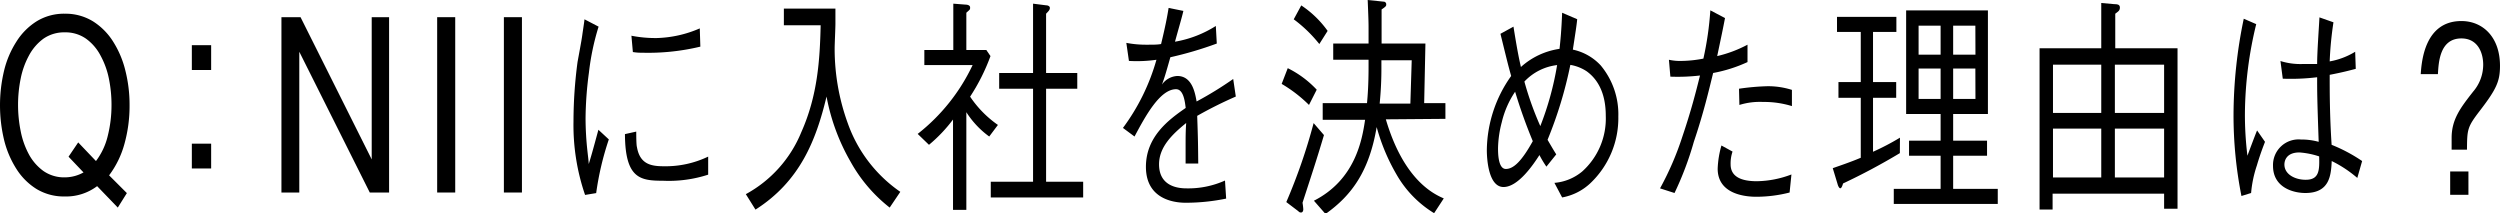
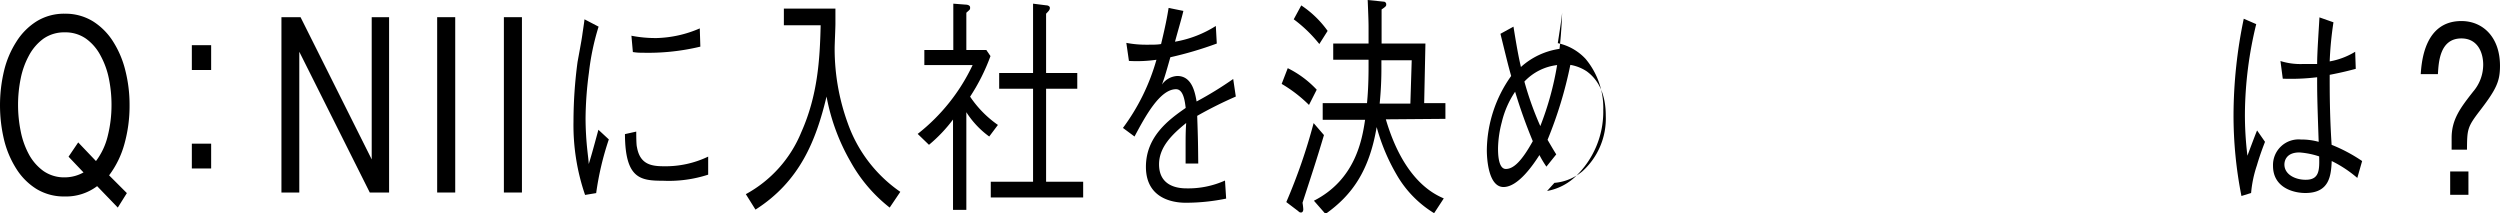
<svg xmlns="http://www.w3.org/2000/svg" id="レイヤー_2" data-name="レイヤー 2" viewBox="0 0 258.94 22.06">
  <path d="M10.06,19.28a5.35,5.35,0,0,1-3.35,1.07,5.48,5.48,0,0,1-2.92-.77,6.58,6.58,0,0,1-2.1-2.1,10,10,0,0,1-1.27-3,15.43,15.43,0,0,1,0-7.15,9.8,9.8,0,0,1,1.27-3,6.65,6.65,0,0,1,2.1-2.12,5.41,5.41,0,0,1,2.92-.79,5.43,5.43,0,0,1,2.92.79,6.65,6.65,0,0,1,2.1,2.12,10,10,0,0,1,1.26,3,14.43,14.43,0,0,1,.43,3.57,14.64,14.64,0,0,1-.53,4,9.63,9.63,0,0,1-1.59,3.26L13.14,20,12.2,21.5Zm-.12-2.6a7,7,0,0,0,1.22-2.6,13.09,13.09,0,0,0,.39-3.22,13.61,13.61,0,0,0-.27-2.71,8.44,8.44,0,0,0-.87-2.4A5,5,0,0,0,8.9,4a3.71,3.71,0,0,0-2.19-.65A3.76,3.76,0,0,0,4.51,4,5.16,5.16,0,0,0,3,5.75a8.43,8.43,0,0,0-.86,2.4,13.74,13.74,0,0,0,0,5.42A8.43,8.43,0,0,0,3,16a5.16,5.16,0,0,0,1.51,1.72,3.76,3.76,0,0,0,2.2.65,4,4,0,0,0,1.94-.51L7.1,16.23l1-1.48Z" />
  <path d="M21.87,7.25h-2V4.68h2Zm0,10.2h-2V14.88h2Z" />
  <path d="M31.13,1.78,38.5,16.51h0V1.78H40.3V19.94h-2L31,5.36h0V19.94H29.15V1.78Z" />
  <path d="M47.15,1.78V19.94H45.28V1.78Z" />
  <path d="M54.06,1.78V19.94H52.19V1.78Z" />
  <path d="M62,2.76a25.67,25.67,0,0,0-1,4.75,37.67,37.67,0,0,0-.35,4.75,31.93,31.93,0,0,0,.2,3.44c.08.72.1.81.13,1.29.24-.77.39-1.29,1-3.55l1.08,1A30.15,30.15,0,0,0,61.75,20l-1.15.19a22.24,22.24,0,0,1-1.2-7.6,46.82,46.82,0,0,1,.42-6.17c.41-2.23.45-2.47.52-3,.15-1,.17-1.15.2-1.42Zm3.9,10.87c0,.24,0,1.37.07,1.59.3,1.77,1.44,2,2.77,2a10.21,10.21,0,0,0,4.61-1v1.87a13.17,13.17,0,0,1-4.68.63c-2.35,0-3.92-.22-3.94-4.83ZM65.4,3.7a12.81,12.81,0,0,0,2.65.24,11.91,11.91,0,0,0,4.43-1l.06,1.89a23.16,23.16,0,0,1-6.06.63,5,5,0,0,1-.93-.07Z" />
  <path d="M92.15,21.5a15.66,15.66,0,0,1-4.05-4.75A21.24,21.24,0,0,1,85.61,10c-1.09,4.56-2.77,8.79-7.36,11.71l-1-1.6A12.82,12.82,0,0,0,83,13.68c1.68-3.77,1.92-7.46,2-11.06H81.19V.89h5.34c0,.45,0,.74,0,1.58,0,.41-.08,2.16-.08,2.52a22.52,22.52,0,0,0,1.35,7.75,14.5,14.5,0,0,0,5.45,7.13Z" />
  <path d="M98.71,12.38A15.37,15.37,0,0,1,96.22,15l-1.17-1.13a19.78,19.78,0,0,0,5.69-7.13h-5V5.18h3V.38l1.29.1c.13,0,.45.05.45.29s0,.19-.39.55V5.18h2.07l.43.63a20.39,20.39,0,0,1-2.11,4.2,11.09,11.09,0,0,0,2.88,2.93l-.9,1.2a9.25,9.25,0,0,1-2.37-2.52V21.74H98.71ZM107,.38l1.35.17c.15,0,.39.07.39.27s-.11.31-.39.6V7.56h3.23V9.19h-3.23v9.63h3.84v1.63h-9.57V18.82H107V9.19h-3.51V7.56H107Z" />
  <path d="M127,20.57a20.84,20.84,0,0,1-4.14.43c-.59,0-4.17,0-4.17-3.72,0-3.12,2.34-4.87,4.12-6.1-.08-.64-.22-1.94-1-1.94-1.66,0-3.16,2.76-4.3,4.9l-1.2-.89a21.69,21.69,0,0,0,3.47-7.06,14.33,14.33,0,0,1-2.85.12l-.27-1.87a10.8,10.8,0,0,0,2.14.19c.7,0,1.09,0,1.46-.07.46-1.9.63-2.81.78-3.74l1.53.31c-.2.84-.41,1.51-.87,3.19a11.52,11.52,0,0,0,4.23-1.63l.1,1.82a37.64,37.64,0,0,1-4.81,1.42c-.52,1.85-.64,2.21-.87,2.83a2.07,2.07,0,0,1,1.59-.89c1.57,0,1.85,1.83,2,2.64a37.18,37.18,0,0,0,3.79-2.33L128,10a42.25,42.25,0,0,0-4,2c.09,2.47.09,3.07.11,4.94h-1.31c0-.21,0-1.12,0-1.7,0-1,0-1.63.06-2.5-1.43,1.16-2.81,2.48-2.81,4.28,0,2.3,2,2.49,2.83,2.49a9.29,9.29,0,0,0,4-.81Z" />
  <path d="M135.58,10.87a14.2,14.2,0,0,0-2.83-2.18l.63-1.63a10.45,10.45,0,0,1,3,2.23ZM134.91,21a6.73,6.73,0,0,1,.08.67c0,.2-.09.34-.22.34s-.15,0-.34-.17l-1.2-.91a58.61,58.61,0,0,0,2.83-8.18l1.07,1.24C136.34,16.66,135.76,18.38,134.91,21Zm1.74-16.44A14.1,14.1,0,0,0,134,2l.78-1.44a10.43,10.43,0,0,1,2.73,2.64Zm6.89,7.8c1.87,6.34,5,7.75,6,8.19l-1,1.53a11.2,11.2,0,0,1-3.89-4,20.36,20.36,0,0,1-2.06-4.92c-.77,4.54-2.55,7.06-5.3,9l-1.2-1.37c4.31-2.19,5-6.36,5.3-8.38H137V10.68h4.59c.07-.77.16-1.87.16-3.79v-.7h-3.66V4.51h3.66V3c0-.56,0-.82-.09-3l1.64.17a.27.27,0,0,1,.28.26c0,.19,0,.22-.48.55V4.51h4.54l-.13,6.17h2.2v1.63Zm-.46-6.12v.67a36.22,36.22,0,0,1-.18,3.82h3.18l.14-4.49Z" />
-   <path d="M160.17,17.26a11,11,0,0,1-.72-1.2c-.6.93-2.18,3.31-3.72,3.31S154,16.54,154,15.55a13.46,13.46,0,0,1,2.52-7.68c-.34-1.22-.41-1.53-1.11-4.37l1.35-.74c.4,2.52.59,3.38.77,4.18a7.59,7.59,0,0,1,4-1.88c.09-.81.2-1.92.27-3.74l1.56.67c-.06.63-.17,1.32-.45,3.15a5.49,5.49,0,0,1,2.88,1.63,7.9,7.9,0,0,1,1.83,5.3,9.29,9.29,0,0,1-2.9,6.91,5.75,5.75,0,0,1-2.92,1.47L161,18.94a5.16,5.16,0,0,0,2.88-1.18A7.36,7.36,0,0,0,166.32,12c0-2.44-.89-3.84-2-4.63a4.42,4.42,0,0,0-1.67-.65,42.61,42.61,0,0,1-2.36,7.76c.46.79.63,1.08.9,1.51ZM156.93,9.5a9.58,9.58,0,0,0-1.38,3.15,11.3,11.3,0,0,0-.39,2.69c0,.48,0,2.16.81,2.16s1.66-.84,2.79-2.88A53.07,53.07,0,0,1,156.93,9.5Zm4.35-2.76a5.53,5.53,0,0,0-3.39,1.71,32.75,32.75,0,0,0,1.65,4.61A31.19,31.19,0,0,0,161.28,6.74Z" />
-   <path d="M178.67,1.87c-.24,1.25-.33,1.66-.81,3.94A13,13,0,0,0,181,4.63v1.8a15,15,0,0,1-3.56,1.13c-.46,1.87-1,4.18-2,7.13a33.08,33.08,0,0,1-2,5.3l-1.5-.48a30.8,30.8,0,0,0,2.31-5.35c.92-2.71,1.42-4.7,1.83-6.34a20,20,0,0,1-3.07.12l-.15-1.75a5.34,5.34,0,0,0,1.32.12,12.52,12.52,0,0,0,2.25-.24,32.59,32.59,0,0,0,.72-5Zm.78,13.83a3.8,3.8,0,0,0-.2,1.32c0,1.29,1.11,1.75,2.71,1.75a10.41,10.41,0,0,0,3.59-.7l-.19,1.87a14,14,0,0,1-3.45.44c-1,0-4-.2-4-2.91a9.87,9.87,0,0,1,.39-2.4Zm.67-6.51a24.51,24.51,0,0,1,2.93-.26,8.2,8.2,0,0,1,2.55.38l0,1.68a9.78,9.78,0,0,0-3-.43,7.09,7.09,0,0,0-2.44.31Z" />
-   <path d="M196.78,15.86A65.42,65.42,0,0,1,190.9,19c-.07.22-.16.5-.29.5s-.24-.28-.28-.43l-.5-1.65c.55-.2,1.77-.6,2.9-1.08V10.13h-2.31V8.5h2.31V3.31h-2.46V1.75h6.15V3.31H194V8.5h2.4v1.63H194v5.59a25.84,25.84,0,0,0,2.79-1.46Zm-.63,5.26V19.56H201V16.13h-3.27V14.57H201V11.81h-3.57V1.08h8.47V11.81H202.3v2.76h3.51v1.56H202.3v3.43h4.62v1.56ZM201,2.66h-2.28v3H201Zm0,4.44h-2.28v3.15H201Zm3.6-4.44H202.3v3h2.31Zm0,4.44H202.3v3.15h2.31Z" />
-   <path d="M224.15,21.62V20.06H212.6V21.7h-1.35V5h6.39V.31L219,.43c.22,0,.57,0,.57.34s-.17.41-.48.65V5h6.45V21.62ZM217.64,6.7h-5v5h5Zm0,6.62h-5v5.06h5Zm6.51-6.62h-5.1v5h5.1Zm0,6.62h-5.1v5.06h5.1Z" />
+   <path d="M160.17,17.26a11,11,0,0,1-.72-1.2c-.6.93-2.18,3.31-3.72,3.31S154,16.54,154,15.55a13.46,13.46,0,0,1,2.52-7.68c-.34-1.22-.41-1.53-1.11-4.37l1.35-.74c.4,2.52.59,3.38.77,4.18a7.59,7.59,0,0,1,4-1.88c.09-.81.2-1.92.27-3.74c-.06.63-.17,1.32-.45,3.15a5.49,5.49,0,0,1,2.88,1.63,7.9,7.9,0,0,1,1.83,5.3,9.29,9.29,0,0,1-2.9,6.91,5.75,5.75,0,0,1-2.92,1.47L161,18.94a5.16,5.16,0,0,0,2.88-1.18A7.36,7.36,0,0,0,166.32,12c0-2.44-.89-3.84-2-4.63a4.42,4.42,0,0,0-1.67-.65,42.61,42.61,0,0,1-2.36,7.76c.46.79.63,1.08.9,1.51ZM156.93,9.5a9.58,9.58,0,0,0-1.38,3.15,11.3,11.3,0,0,0-.39,2.69c0,.48,0,2.16.81,2.16s1.66-.84,2.79-2.88A53.07,53.07,0,0,1,156.93,9.5Zm4.35-2.76a5.53,5.53,0,0,0-3.39,1.71,32.75,32.75,0,0,0,1.65,4.61A31.19,31.19,0,0,0,161.28,6.74Z" />
  <path d="M232.16,20.3a42.85,42.85,0,0,1-.82-8.42,49.19,49.19,0,0,1,1.06-9.94l1.29.56a40.09,40.09,0,0,0-1.17,9.21,34.61,34.61,0,0,0,.26,4.42c.15-.41.84-2.26,1-2.62l.82,1.18c-.19.5-.48,1.22-.85,2.47a12.14,12.14,0,0,0-.59,2.83Zm12-1.87a12.37,12.37,0,0,0-2.65-1.75c-.07,1.49-.22,3.31-2.73,3.31-1.31,0-3.35-.6-3.35-2.81a2.65,2.65,0,0,1,2.89-2.73,6.74,6.74,0,0,1,1.84.24C240,10.1,240,9.58,240,8a22.63,22.63,0,0,1-3.56.15l-.24-1.83a6.91,6.91,0,0,0,2.31.31c.74,0,1.09,0,1.49,0,0-1.16.15-3.22.24-4.83l1.45.51a36,36,0,0,0-.39,4.05,7.58,7.58,0,0,0,2.64-1L244,7.13c-.65.17-1.35.36-2.7.62,0,1.73,0,4.18.2,7.25a16.37,16.37,0,0,1,3.16,1.68Zm-6-2.64c-1.39,0-1.55.91-1.55,1.25,0,1,1.07,1.58,2.21,1.58,1.41,0,1.43-1,1.39-2.42A8.33,8.33,0,0,0,238.18,15.79Z" />
  <path d="M253.93,14.28c0-1.92.92-3.12,2.22-4.78a4.29,4.29,0,0,0,1.05-2.8c0-1.28-.59-2.72-2.26-2.72-2.23,0-2.36,2.45-2.43,3.7h-1.78c.09-1.32.41-5.5,4.21-5.5,2.22,0,4,1.66,4,4.64,0,1.6-.37,2.42-2.11,4.68-1.29,1.68-1.29,1.92-1.31,4h-1.59Zm1.74,3.48v2.42h-1.89V17.76Z" />
</svg>